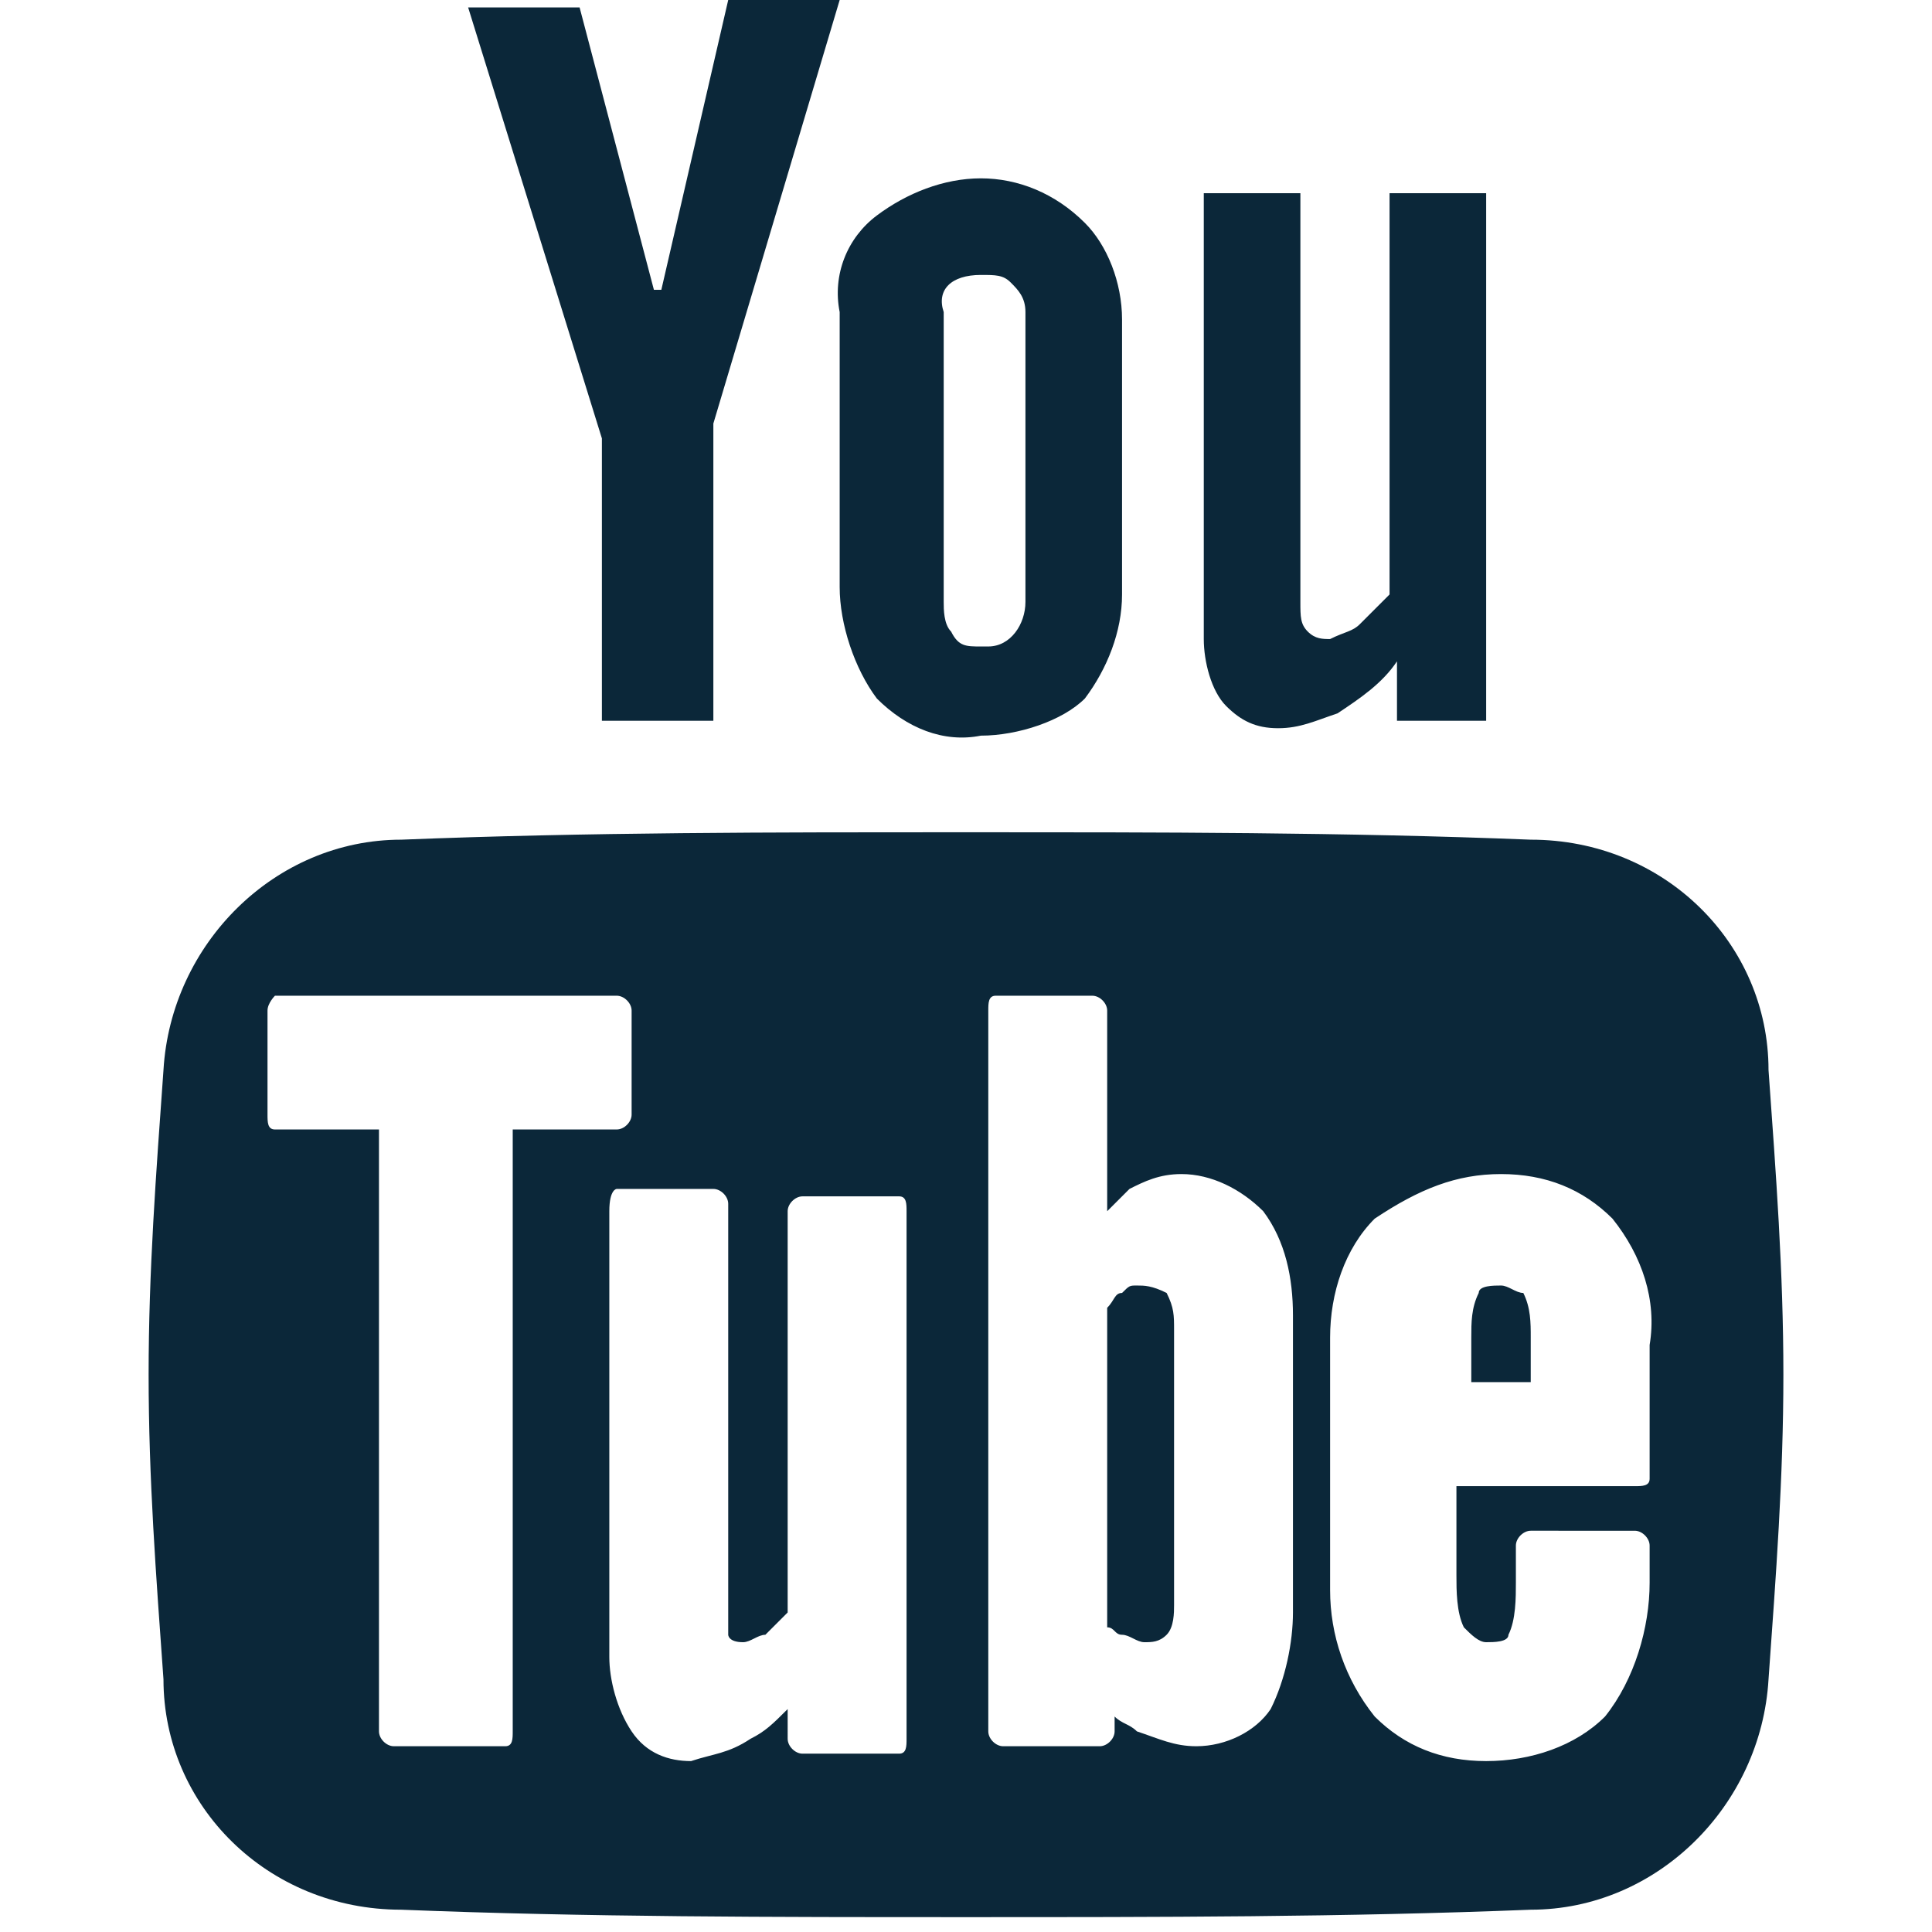
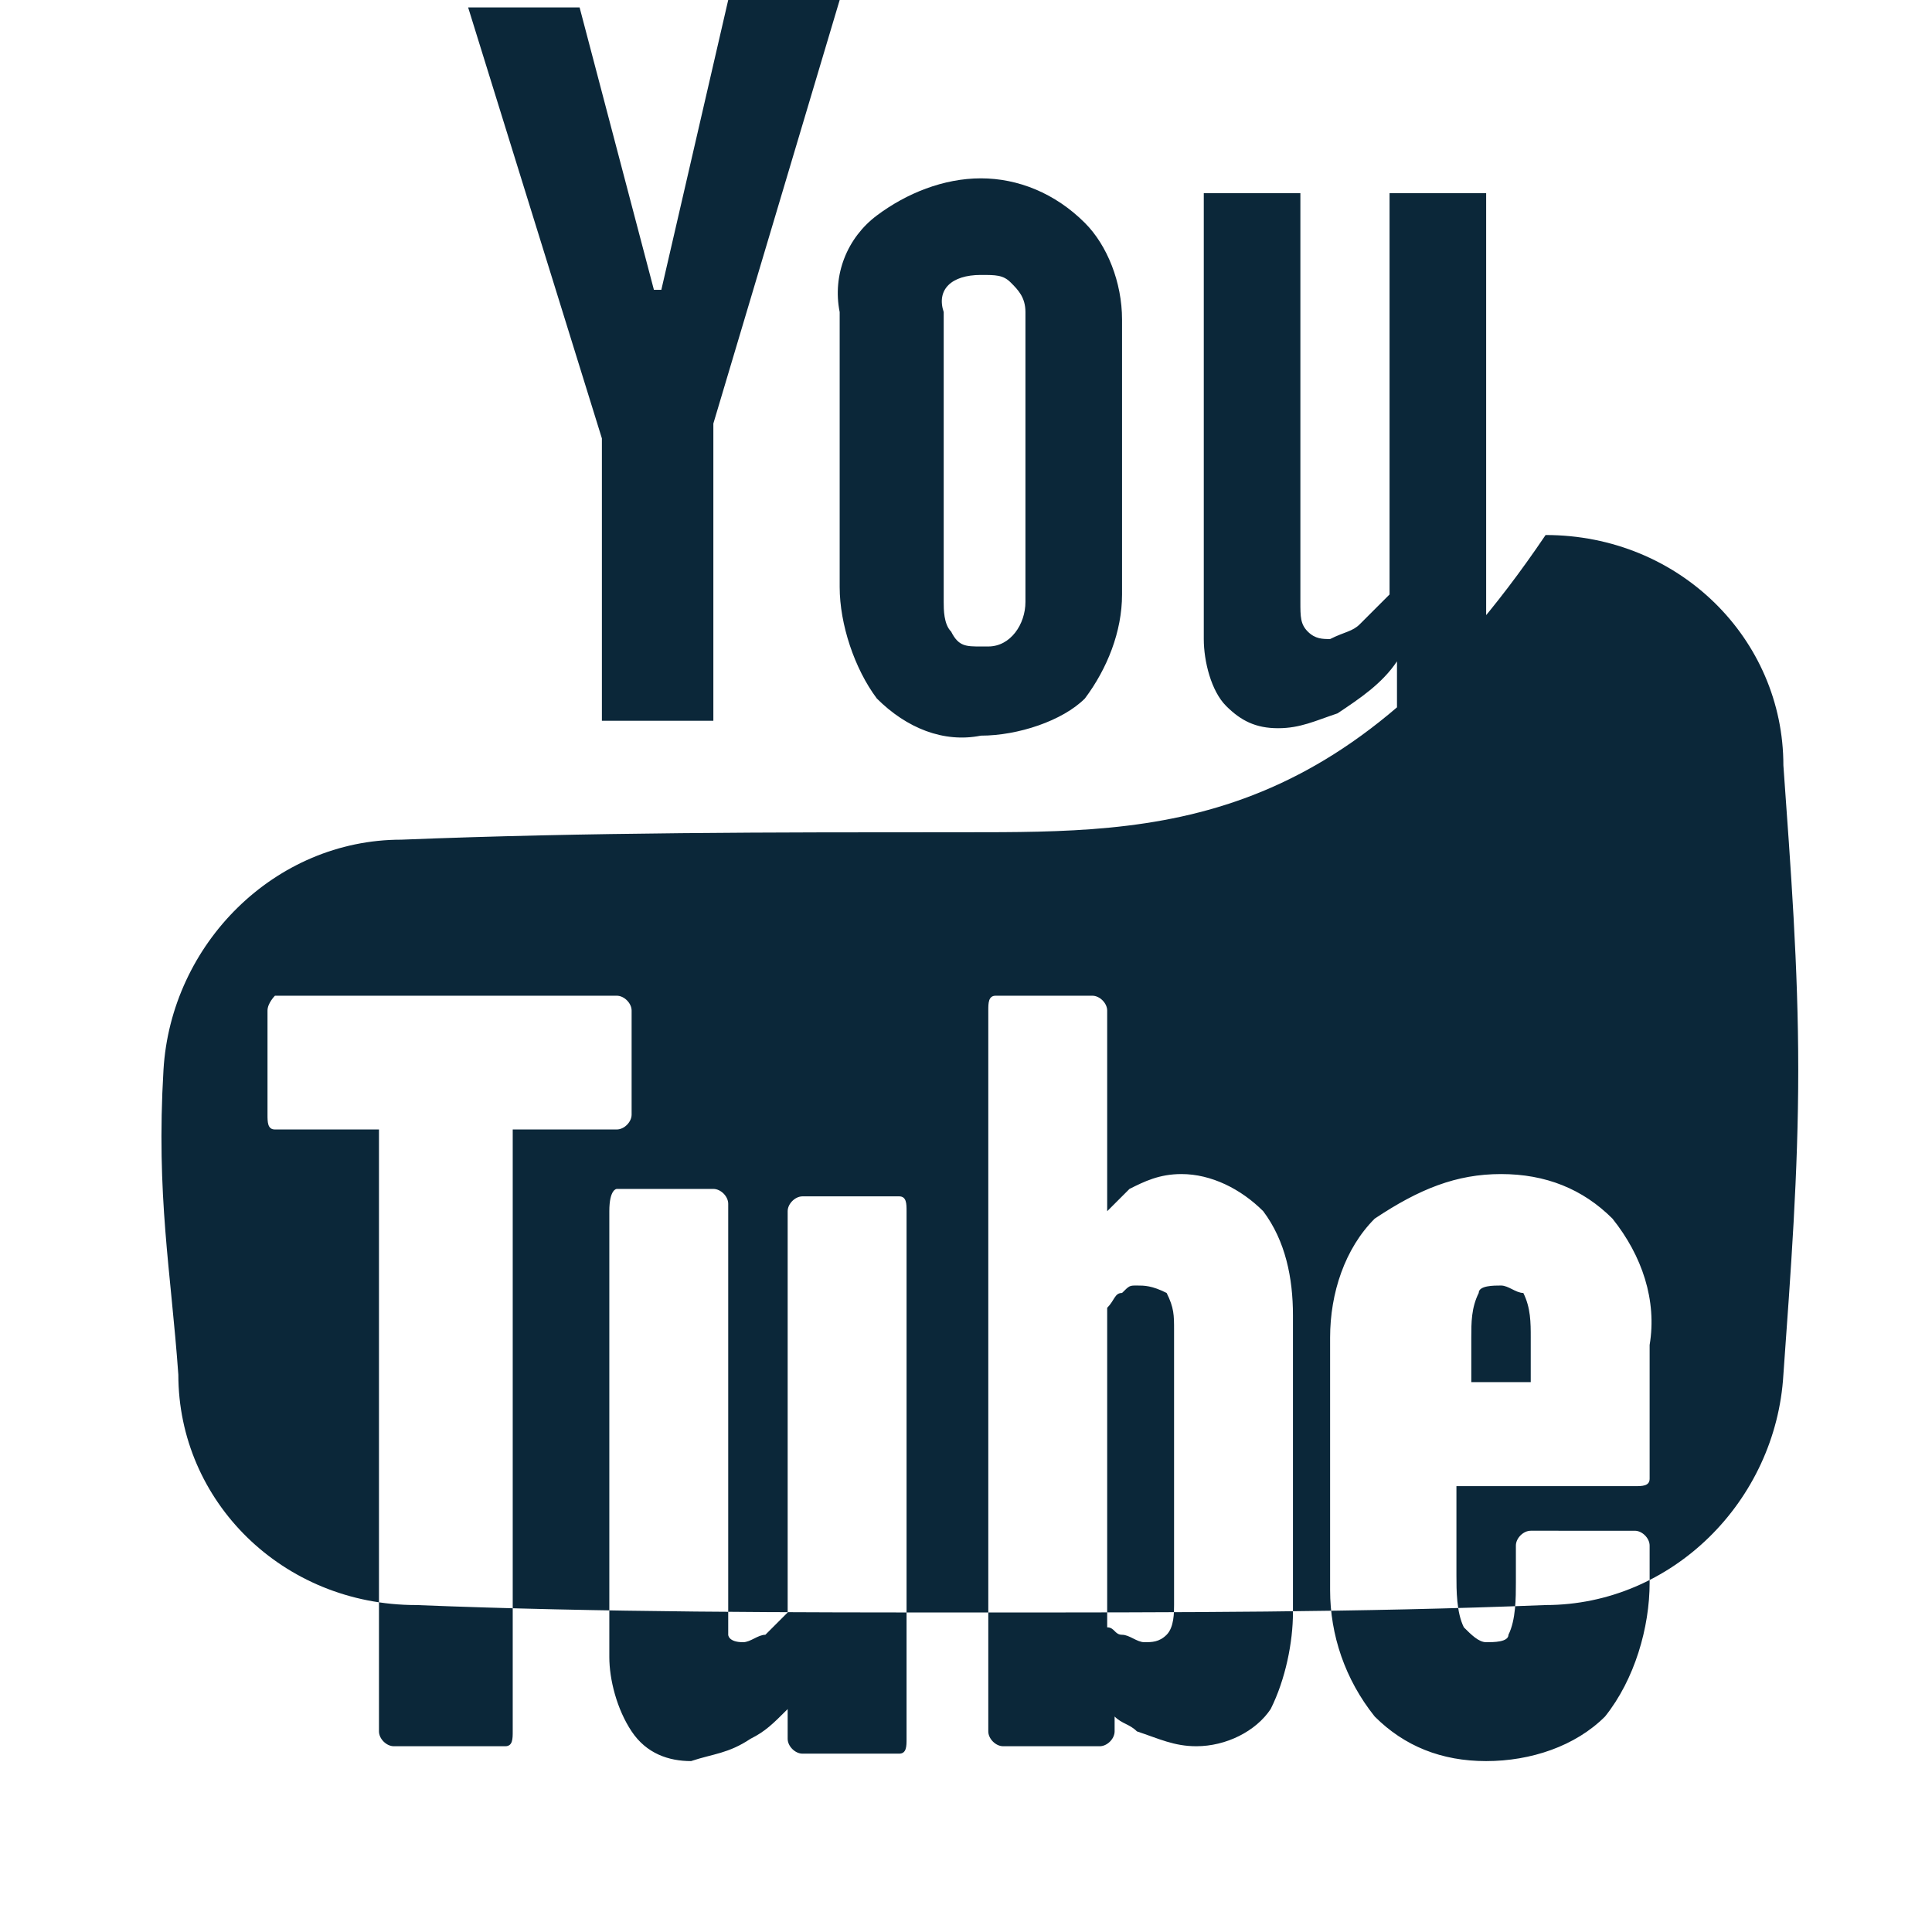
<svg xmlns="http://www.w3.org/2000/svg" version="1.1" id="icons8-youtube" x="0px" y="0px" viewBox="0 0 26 26" style="enable-background:new 0 0 26 26;" xml:space="preserve">
  <style type="text/css">
	.st0{fill:#0B2739;}
</style>
-   <path id="Path_91" class="st0" d="M6.3,0.1l1.8,5.8v3.8h1.5v-4L11.3,0H9.8L8.9,3.9H8.8l-1-3.8C7.8,0.1,6.3,0.1,6.3,0.1z M13.2,2.4  c-0.5,0-1,0.2-1.4,0.5s-0.6,0.8-0.5,1.3v3.7c0,0.5,0.2,1.1,0.5,1.5c0.4,0.4,0.9,0.6,1.4,0.5c0.5,0,1.1-0.2,1.4-0.5  C14.9,9,15.1,8.5,15.1,8V4.3c0-0.5-0.2-1-0.5-1.3C14.2,2.6,13.7,2.4,13.2,2.4z M16.2,2.6v6c0,0.3,0.1,0.7,0.3,0.9  c0.2,0.2,0.4,0.3,0.7,0.3c0.3,0,0.5-0.1,0.8-0.2c0.3-0.2,0.6-0.4,0.8-0.7v0.8H20V2.6h-1.3V8c-0.1,0.1-0.3,0.3-0.4,0.4  c-0.1,0.1-0.2,0.1-0.4,0.2c-0.1,0-0.2,0-0.3-0.1c-0.1-0.1-0.1-0.2-0.1-0.4V2.6H16.2z M13.2,3.7c0.2,0,0.3,0,0.4,0.1  c0.1,0.1,0.2,0.2,0.2,0.4v3.9c0,0.3-0.2,0.6-0.5,0.6h-0.1c-0.2,0-0.3,0-0.4-0.2c-0.1-0.1-0.1-0.3-0.1-0.4V4.2  C12.6,3.9,12.8,3.7,13.2,3.7C13.1,3.7,13.1,3.7,13.2,3.7z M13,11.2c-2.6,0-5.1,0-7.6,0.1c-1.7,0-3.1,1.4-3.2,3.1  C2.1,15.8,2,17.1,2,18.5s0.1,2.7,0.2,4.1c0,1.7,1.4,3.1,3.2,3.1c2.5,0.1,5,0.1,7.6,0.1s5.1,0,7.6-0.1c1.7,0,3.1-1.4,3.2-3.1  c0.1-1.4,0.2-2.7,0.2-4.1s-0.1-2.7-0.2-4.1c0-1.7-1.4-3.1-3.2-3.1C18.1,11.2,15.6,11.2,13,11.2z M3.7,13.4h4.6  c0.1,0,0.2,0.1,0.2,0.2V15c0,0.1-0.1,0.2-0.2,0.2H6.9v8.1c0,0.1,0,0.2-0.1,0.2H5.3c-0.1,0-0.2-0.1-0.2-0.2v-8.1H3.7  c-0.1,0-0.1-0.1-0.1-0.2v-1.4C3.6,13.5,3.7,13.4,3.7,13.4z M13.4,13.4h1.3c0.1,0,0.2,0.1,0.2,0.2v2.7c0.1-0.1,0.2-0.2,0.3-0.3  c0.2-0.1,0.4-0.2,0.7-0.2c0.4,0,0.8,0.2,1.1,0.5c0.3,0.4,0.4,0.9,0.4,1.4v4c0,0.4-0.1,0.9-0.3,1.3c-0.2,0.3-0.6,0.5-1,0.5  c-0.3,0-0.5-0.1-0.8-0.2c-0.1-0.1-0.2-0.1-0.3-0.2v0.2c0,0.1-0.1,0.2-0.2,0.2h-1.3c-0.1,0-0.2-0.1-0.2-0.2v-9.7  C13.3,13.5,13.3,13.4,13.4,13.4z M20.2,15.8c0.6,0,1.1,0.2,1.5,0.6c0.4,0.5,0.6,1.1,0.5,1.7v1.8c0,0.1-0.1,0.1-0.2,0.1h-2.4v1.2  c0,0.2,0,0.5,0.1,0.7c0.1,0.1,0.2,0.2,0.3,0.2c0.1,0,0.3,0,0.3-0.1c0.1-0.2,0.1-0.5,0.1-0.7v-0.5c0-0.1,0.1-0.2,0.2-0.2H22  c0.1,0,0.2,0.1,0.2,0.2v0.5c0,0.6-0.2,1.3-0.6,1.8c-0.4,0.4-1,0.6-1.6,0.6s-1.1-0.2-1.5-0.6c-0.4-0.5-0.6-1.1-0.6-1.7V18  c0-0.6,0.2-1.2,0.6-1.6C19.1,16,19.6,15.8,20.2,15.8z M8.3,16h1.3c0.1,0,0.2,0.1,0.2,0.2v5.5c0,0.1,0,0.2,0,0.3c0,0,0,0.1,0.2,0.1  c0.1,0,0.2-0.1,0.3-0.1c0.1-0.1,0.2-0.2,0.3-0.3v-5.4c0-0.1,0.1-0.2,0.2-0.2h1.3c0.1,0,0.1,0.1,0.1,0.2v7.1c0,0.1,0,0.2-0.1,0.2  h-1.3c-0.1,0-0.2-0.1-0.2-0.2V23c-0.2,0.2-0.3,0.3-0.5,0.4c-0.3,0.2-0.5,0.2-0.8,0.3c-0.3,0-0.6-0.1-0.8-0.4s-0.3-0.7-0.3-1v-6  C8.2,16,8.3,16,8.3,16L8.3,16z M15.3,17.3c-0.1,0-0.1,0-0.2,0.1c-0.1,0-0.1,0.1-0.2,0.2v4.3c0.1,0,0.1,0.1,0.2,0.1s0.2,0.1,0.3,0.1  s0.2,0,0.3-0.1s0.1-0.3,0.1-0.4v-3.7c0-0.2,0-0.3-0.1-0.5C15.5,17.3,15.4,17.3,15.3,17.3z M20.2,17.3c-0.1,0-0.3,0-0.3,0.1  c-0.1,0.2-0.1,0.4-0.1,0.6v0.6h0.8V18c0-0.2,0-0.4-0.1-0.6C20.4,17.4,20.3,17.3,20.2,17.3z" />
+   <path id="Path_91" class="st0" d="M6.3,0.1l1.8,5.8v3.8h1.5v-4L11.3,0H9.8L8.9,3.9H8.8l-1-3.8C7.8,0.1,6.3,0.1,6.3,0.1z M13.2,2.4  c-0.5,0-1,0.2-1.4,0.5s-0.6,0.8-0.5,1.3v3.7c0,0.5,0.2,1.1,0.5,1.5c0.4,0.4,0.9,0.6,1.4,0.5c0.5,0,1.1-0.2,1.4-0.5  C14.9,9,15.1,8.5,15.1,8V4.3c0-0.5-0.2-1-0.5-1.3C14.2,2.6,13.7,2.4,13.2,2.4z M16.2,2.6v6c0,0.3,0.1,0.7,0.3,0.9  c0.2,0.2,0.4,0.3,0.7,0.3c0.3,0,0.5-0.1,0.8-0.2c0.3-0.2,0.6-0.4,0.8-0.7v0.8H20V2.6h-1.3V8c-0.1,0.1-0.3,0.3-0.4,0.4  c-0.1,0.1-0.2,0.1-0.4,0.2c-0.1,0-0.2,0-0.3-0.1c-0.1-0.1-0.1-0.2-0.1-0.4V2.6H16.2z M13.2,3.7c0.2,0,0.3,0,0.4,0.1  c0.1,0.1,0.2,0.2,0.2,0.4v3.9c0,0.3-0.2,0.6-0.5,0.6h-0.1c-0.2,0-0.3,0-0.4-0.2c-0.1-0.1-0.1-0.3-0.1-0.4V4.2  C12.6,3.9,12.8,3.7,13.2,3.7C13.1,3.7,13.1,3.7,13.2,3.7z M13,11.2c-2.6,0-5.1,0-7.6,0.1c-1.7,0-3.1,1.4-3.2,3.1  s0.1,2.7,0.2,4.1c0,1.7,1.4,3.1,3.2,3.1c2.5,0.1,5,0.1,7.6,0.1s5.1,0,7.6-0.1c1.7,0,3.1-1.4,3.2-3.1  c0.1-1.4,0.2-2.7,0.2-4.1s-0.1-2.7-0.2-4.1c0-1.7-1.4-3.1-3.2-3.1C18.1,11.2,15.6,11.2,13,11.2z M3.7,13.4h4.6  c0.1,0,0.2,0.1,0.2,0.2V15c0,0.1-0.1,0.2-0.2,0.2H6.9v8.1c0,0.1,0,0.2-0.1,0.2H5.3c-0.1,0-0.2-0.1-0.2-0.2v-8.1H3.7  c-0.1,0-0.1-0.1-0.1-0.2v-1.4C3.6,13.5,3.7,13.4,3.7,13.4z M13.4,13.4h1.3c0.1,0,0.2,0.1,0.2,0.2v2.7c0.1-0.1,0.2-0.2,0.3-0.3  c0.2-0.1,0.4-0.2,0.7-0.2c0.4,0,0.8,0.2,1.1,0.5c0.3,0.4,0.4,0.9,0.4,1.4v4c0,0.4-0.1,0.9-0.3,1.3c-0.2,0.3-0.6,0.5-1,0.5  c-0.3,0-0.5-0.1-0.8-0.2c-0.1-0.1-0.2-0.1-0.3-0.2v0.2c0,0.1-0.1,0.2-0.2,0.2h-1.3c-0.1,0-0.2-0.1-0.2-0.2v-9.7  C13.3,13.5,13.3,13.4,13.4,13.4z M20.2,15.8c0.6,0,1.1,0.2,1.5,0.6c0.4,0.5,0.6,1.1,0.5,1.7v1.8c0,0.1-0.1,0.1-0.2,0.1h-2.4v1.2  c0,0.2,0,0.5,0.1,0.7c0.1,0.1,0.2,0.2,0.3,0.2c0.1,0,0.3,0,0.3-0.1c0.1-0.2,0.1-0.5,0.1-0.7v-0.5c0-0.1,0.1-0.2,0.2-0.2H22  c0.1,0,0.2,0.1,0.2,0.2v0.5c0,0.6-0.2,1.3-0.6,1.8c-0.4,0.4-1,0.6-1.6,0.6s-1.1-0.2-1.5-0.6c-0.4-0.5-0.6-1.1-0.6-1.7V18  c0-0.6,0.2-1.2,0.6-1.6C19.1,16,19.6,15.8,20.2,15.8z M8.3,16h1.3c0.1,0,0.2,0.1,0.2,0.2v5.5c0,0.1,0,0.2,0,0.3c0,0,0,0.1,0.2,0.1  c0.1,0,0.2-0.1,0.3-0.1c0.1-0.1,0.2-0.2,0.3-0.3v-5.4c0-0.1,0.1-0.2,0.2-0.2h1.3c0.1,0,0.1,0.1,0.1,0.2v7.1c0,0.1,0,0.2-0.1,0.2  h-1.3c-0.1,0-0.2-0.1-0.2-0.2V23c-0.2,0.2-0.3,0.3-0.5,0.4c-0.3,0.2-0.5,0.2-0.8,0.3c-0.3,0-0.6-0.1-0.8-0.4s-0.3-0.7-0.3-1v-6  C8.2,16,8.3,16,8.3,16L8.3,16z M15.3,17.3c-0.1,0-0.1,0-0.2,0.1c-0.1,0-0.1,0.1-0.2,0.2v4.3c0.1,0,0.1,0.1,0.2,0.1s0.2,0.1,0.3,0.1  s0.2,0,0.3-0.1s0.1-0.3,0.1-0.4v-3.7c0-0.2,0-0.3-0.1-0.5C15.5,17.3,15.4,17.3,15.3,17.3z M20.2,17.3c-0.1,0-0.3,0-0.3,0.1  c-0.1,0.2-0.1,0.4-0.1,0.6v0.6h0.8V18c0-0.2,0-0.4-0.1-0.6C20.4,17.4,20.3,17.3,20.2,17.3z" />
</svg>